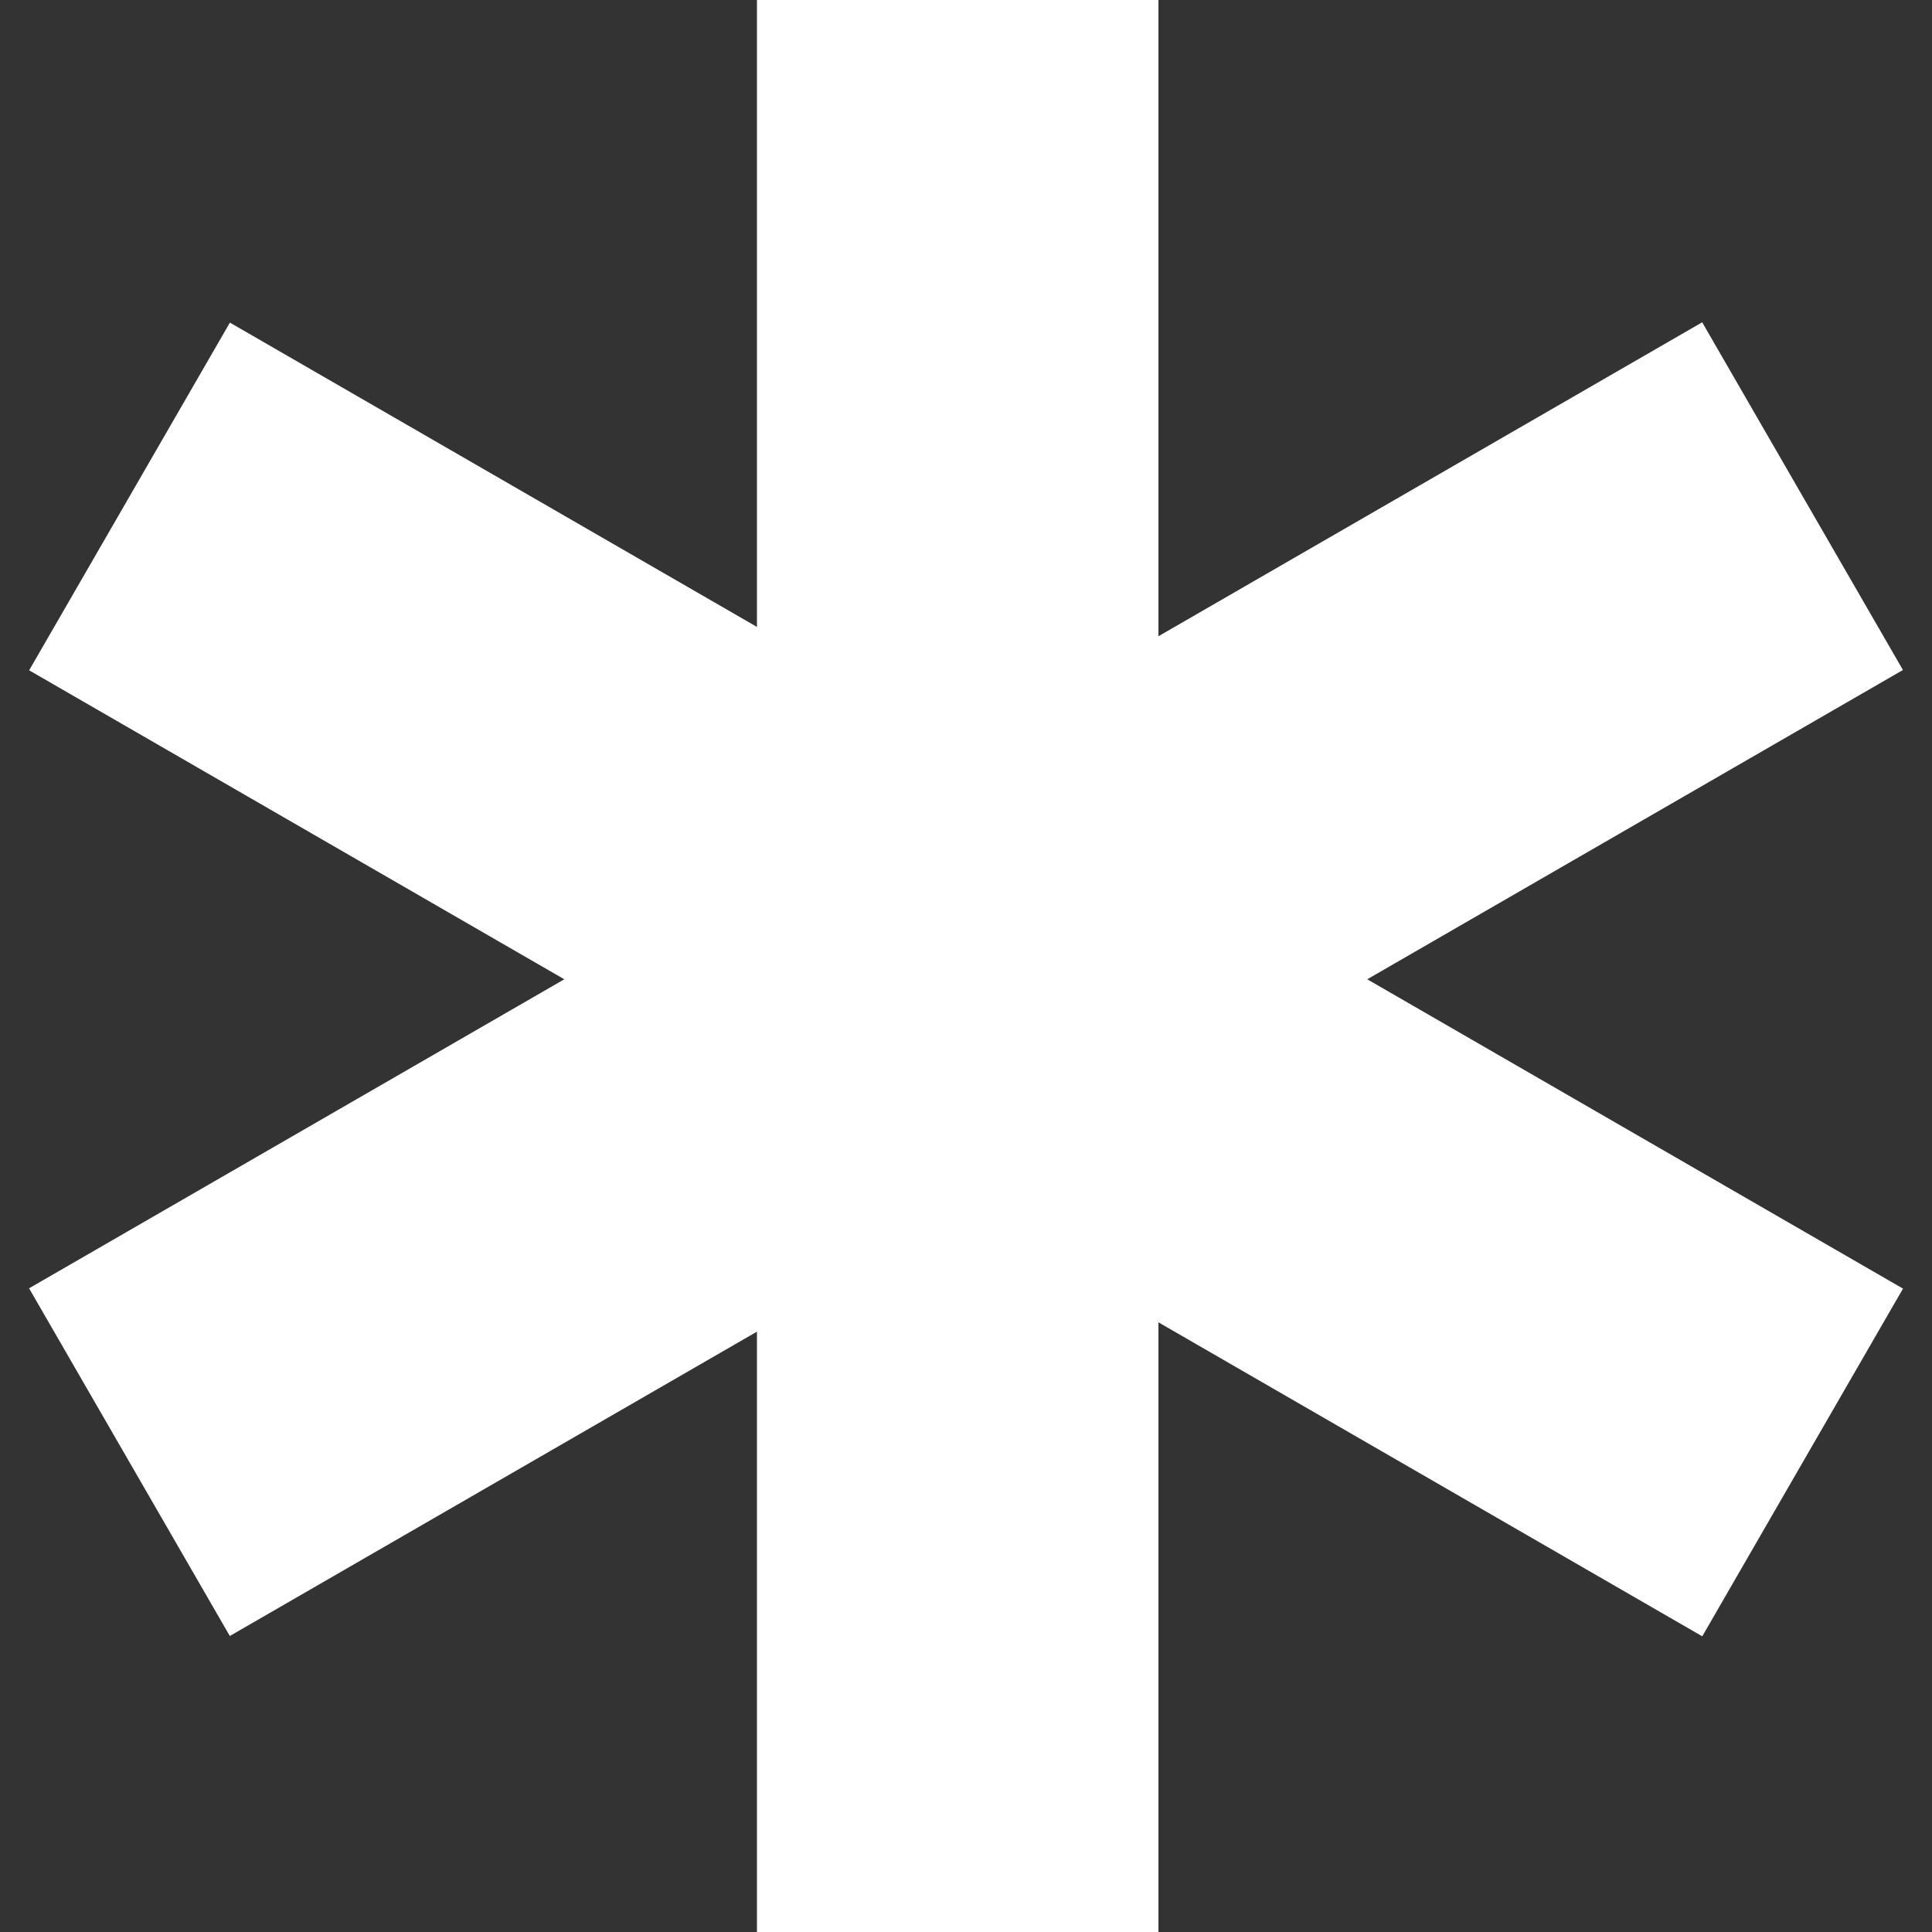
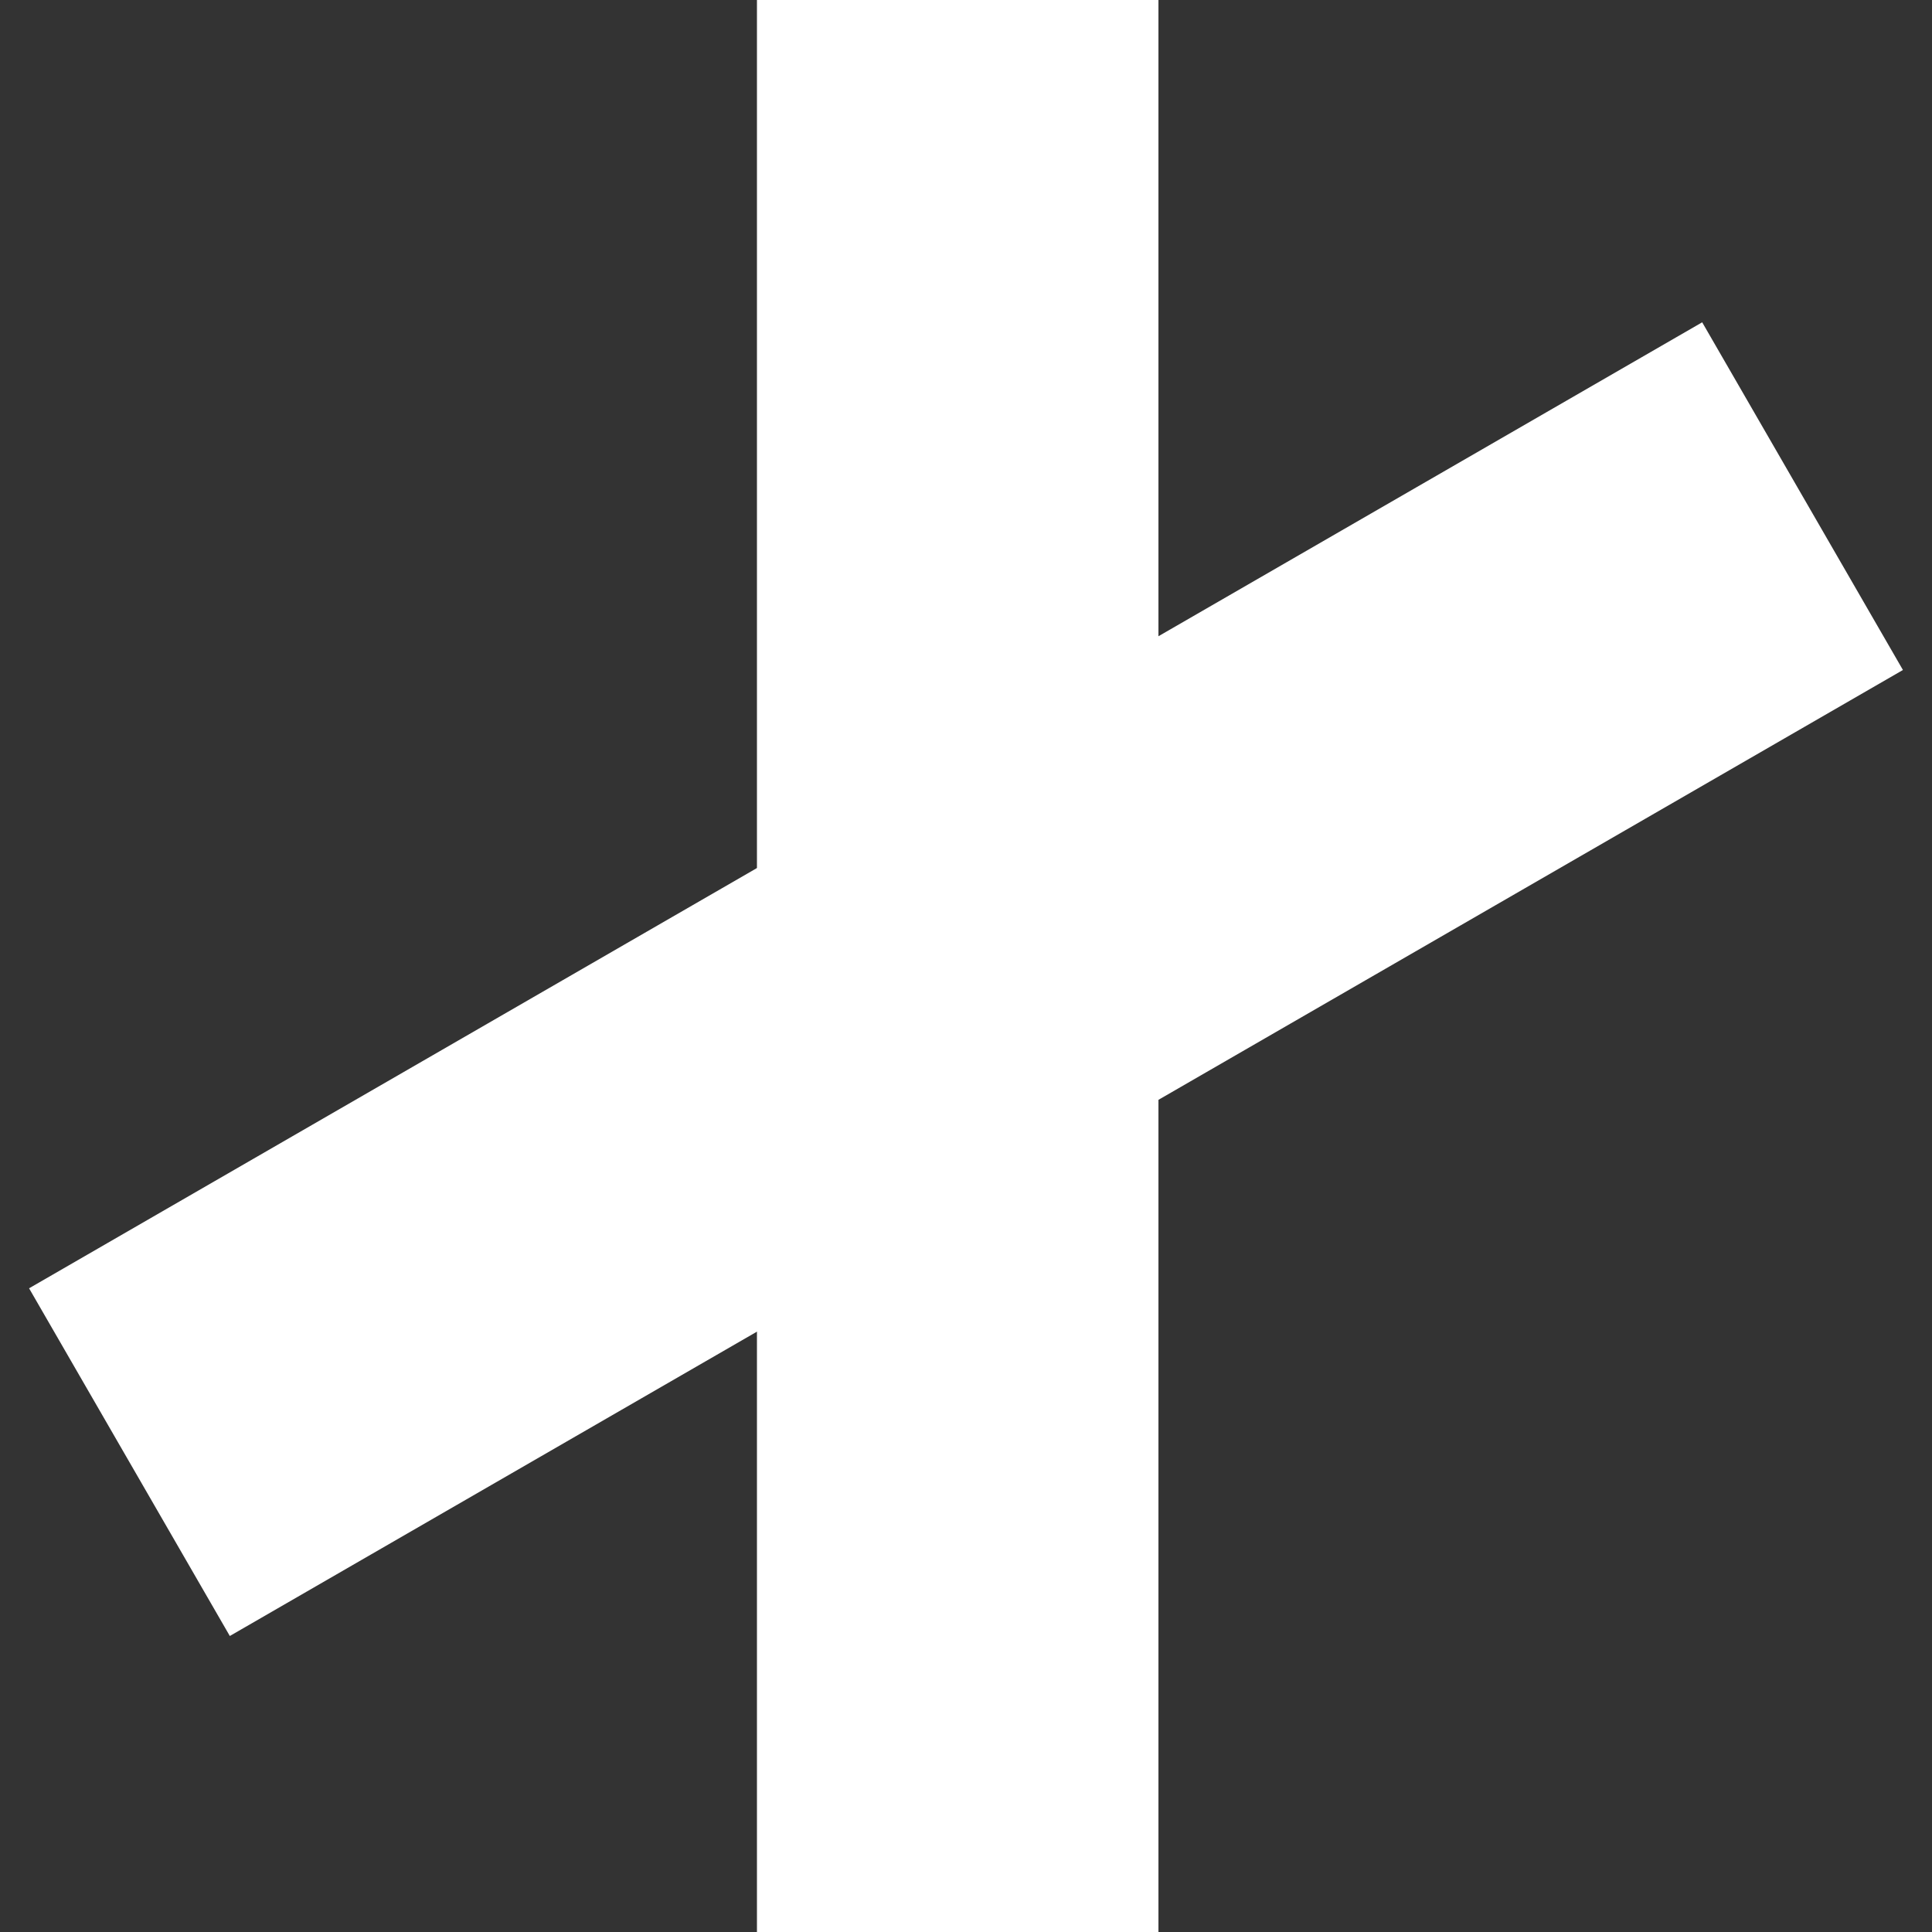
<svg xmlns="http://www.w3.org/2000/svg" version="1.1" id="Capa_1" x="0px" y="0px" viewBox="0 0 512 512" style="enable-background:new 0 0 512 512;" xml:space="preserve">
  <rect x="0" y="0" width="512" height="512" fill="#333333" stroke="none" />
  <style type="text/css">
	.st0{fill:#FFFFFF;}
</style>
  <g>
    <rect x="200.6" class="st0" width="106.4" height="512" />
    <rect x="0" y="206.3" transform="matrix(0.866 -0.5 0.5 0.866 -95.445 162.757)" class="st0" width="512" height="106.4" />
-     <rect x="202.8" y="3.6" transform="matrix(0.5 -0.866 0.866 0.5 -96.794 351.463)" class="st0" width="106.4" height="512" />
  </g>
</svg>